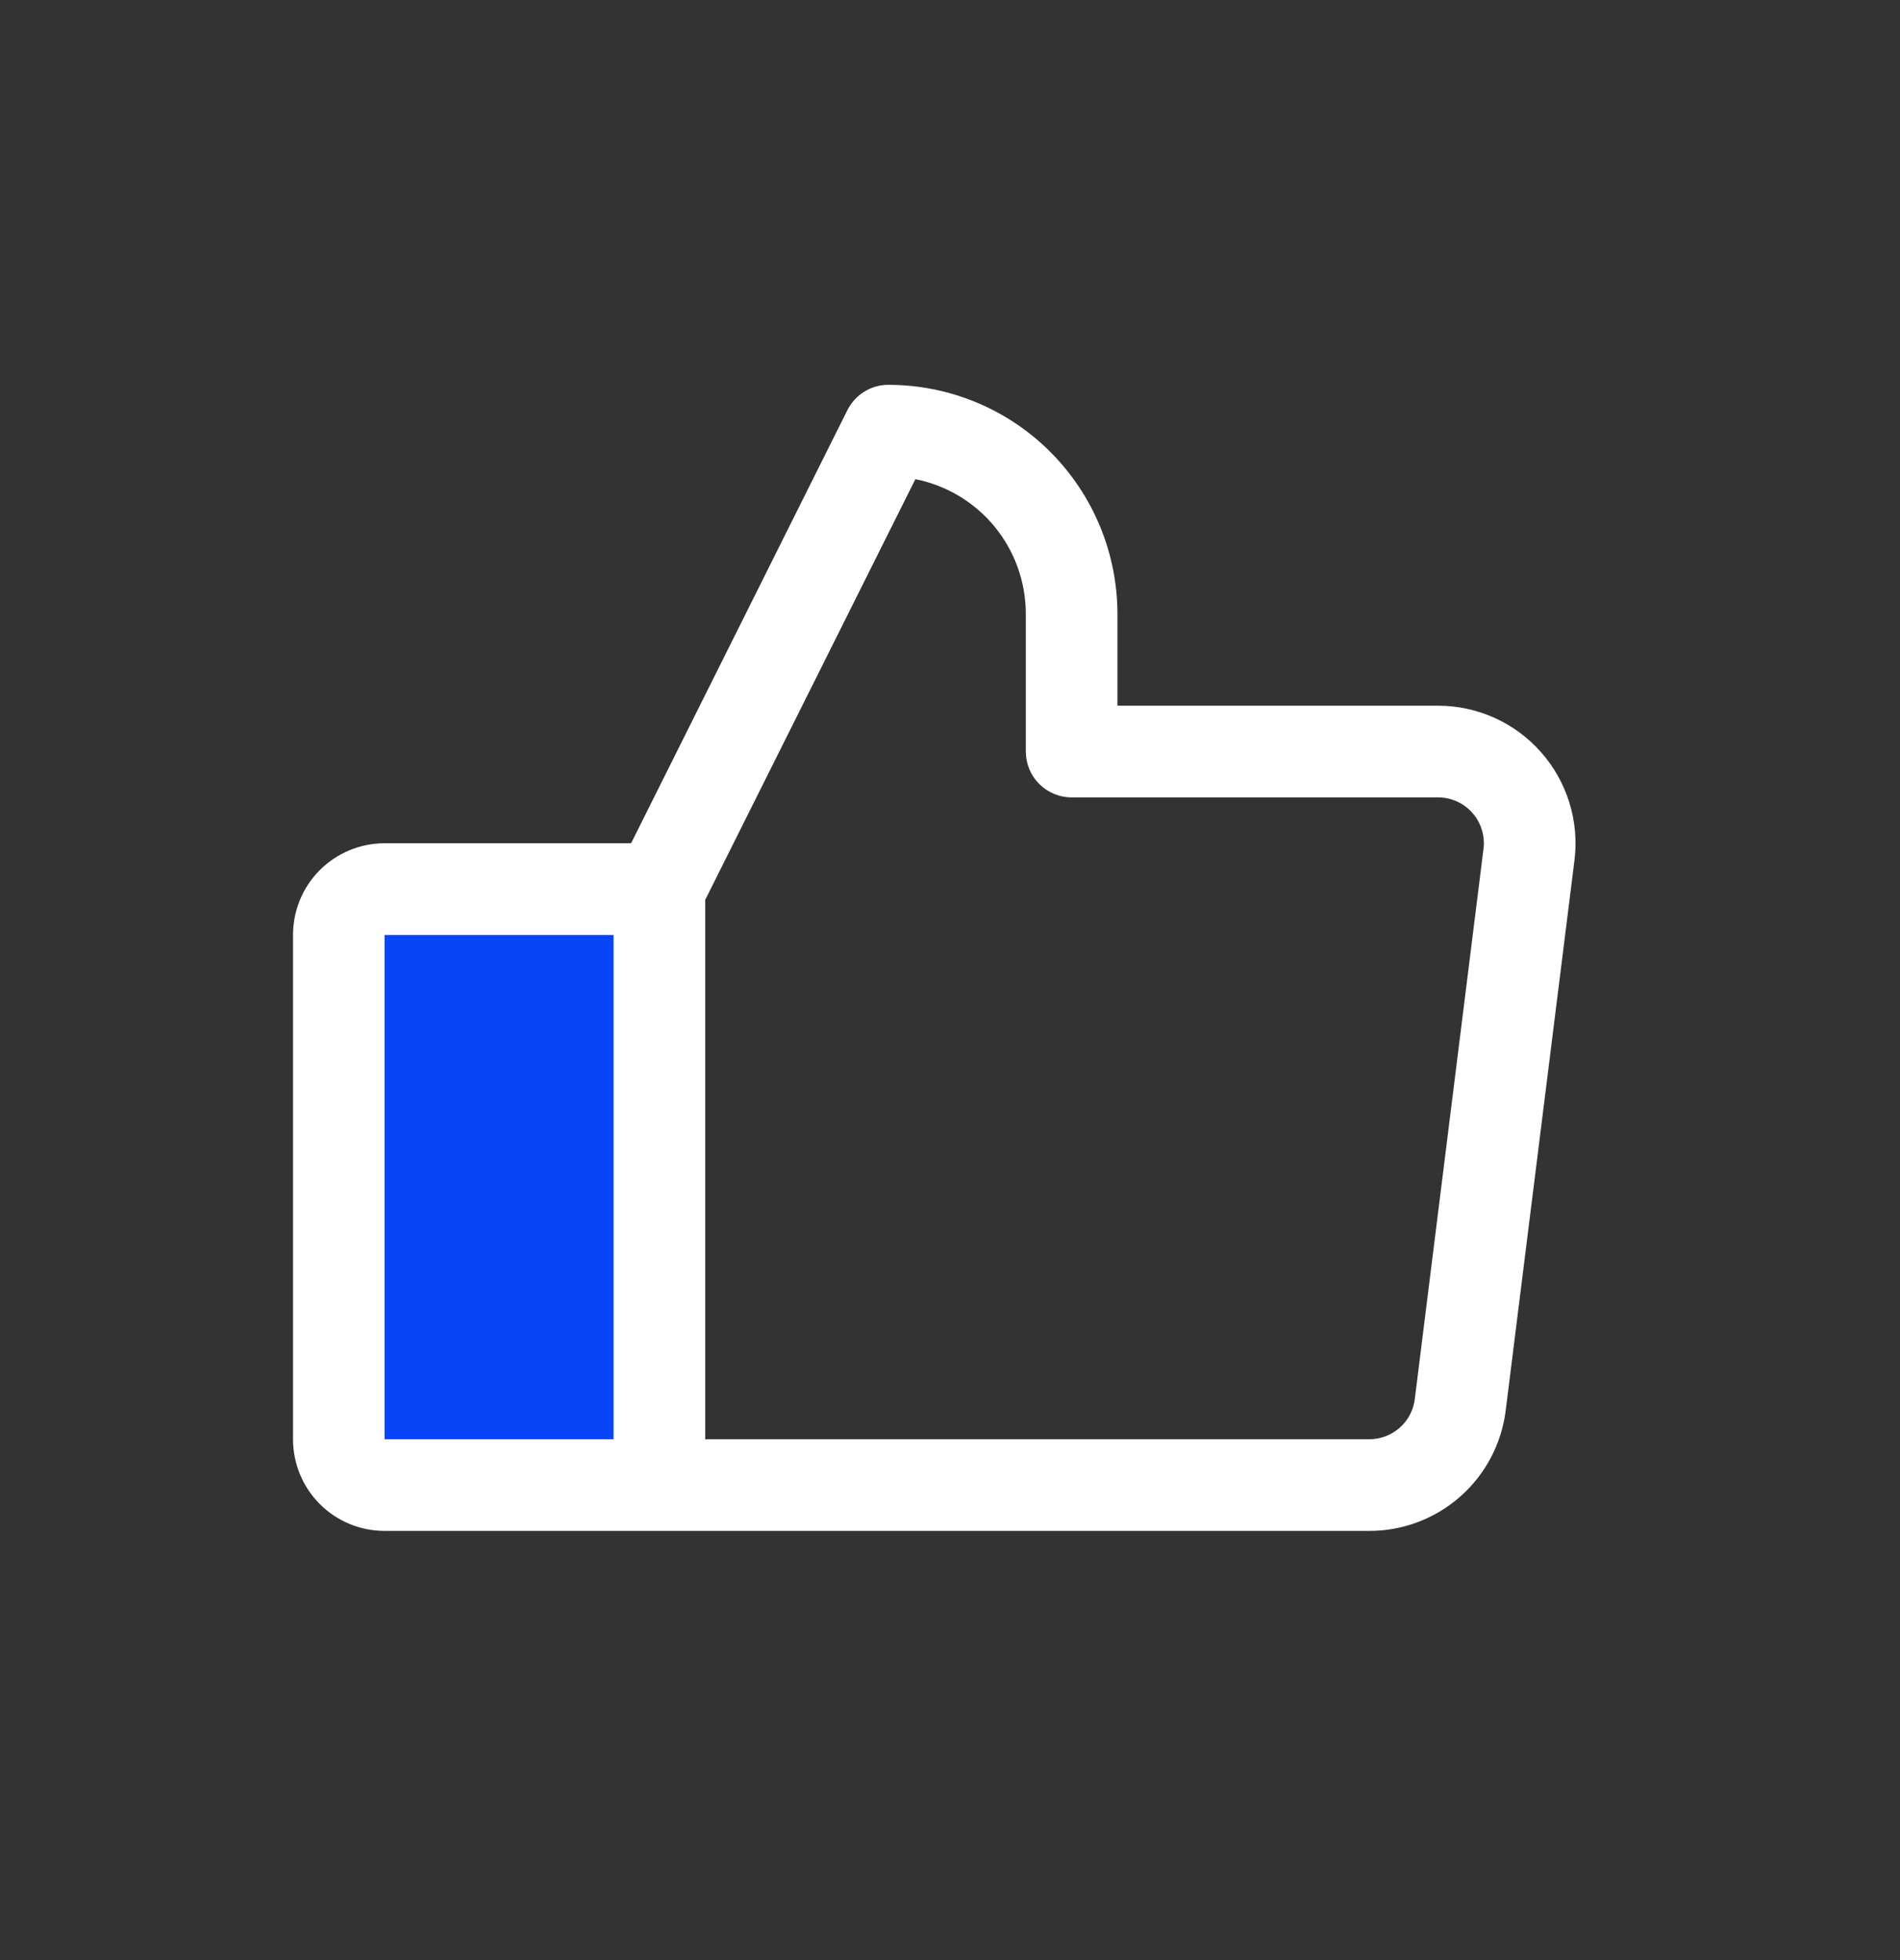
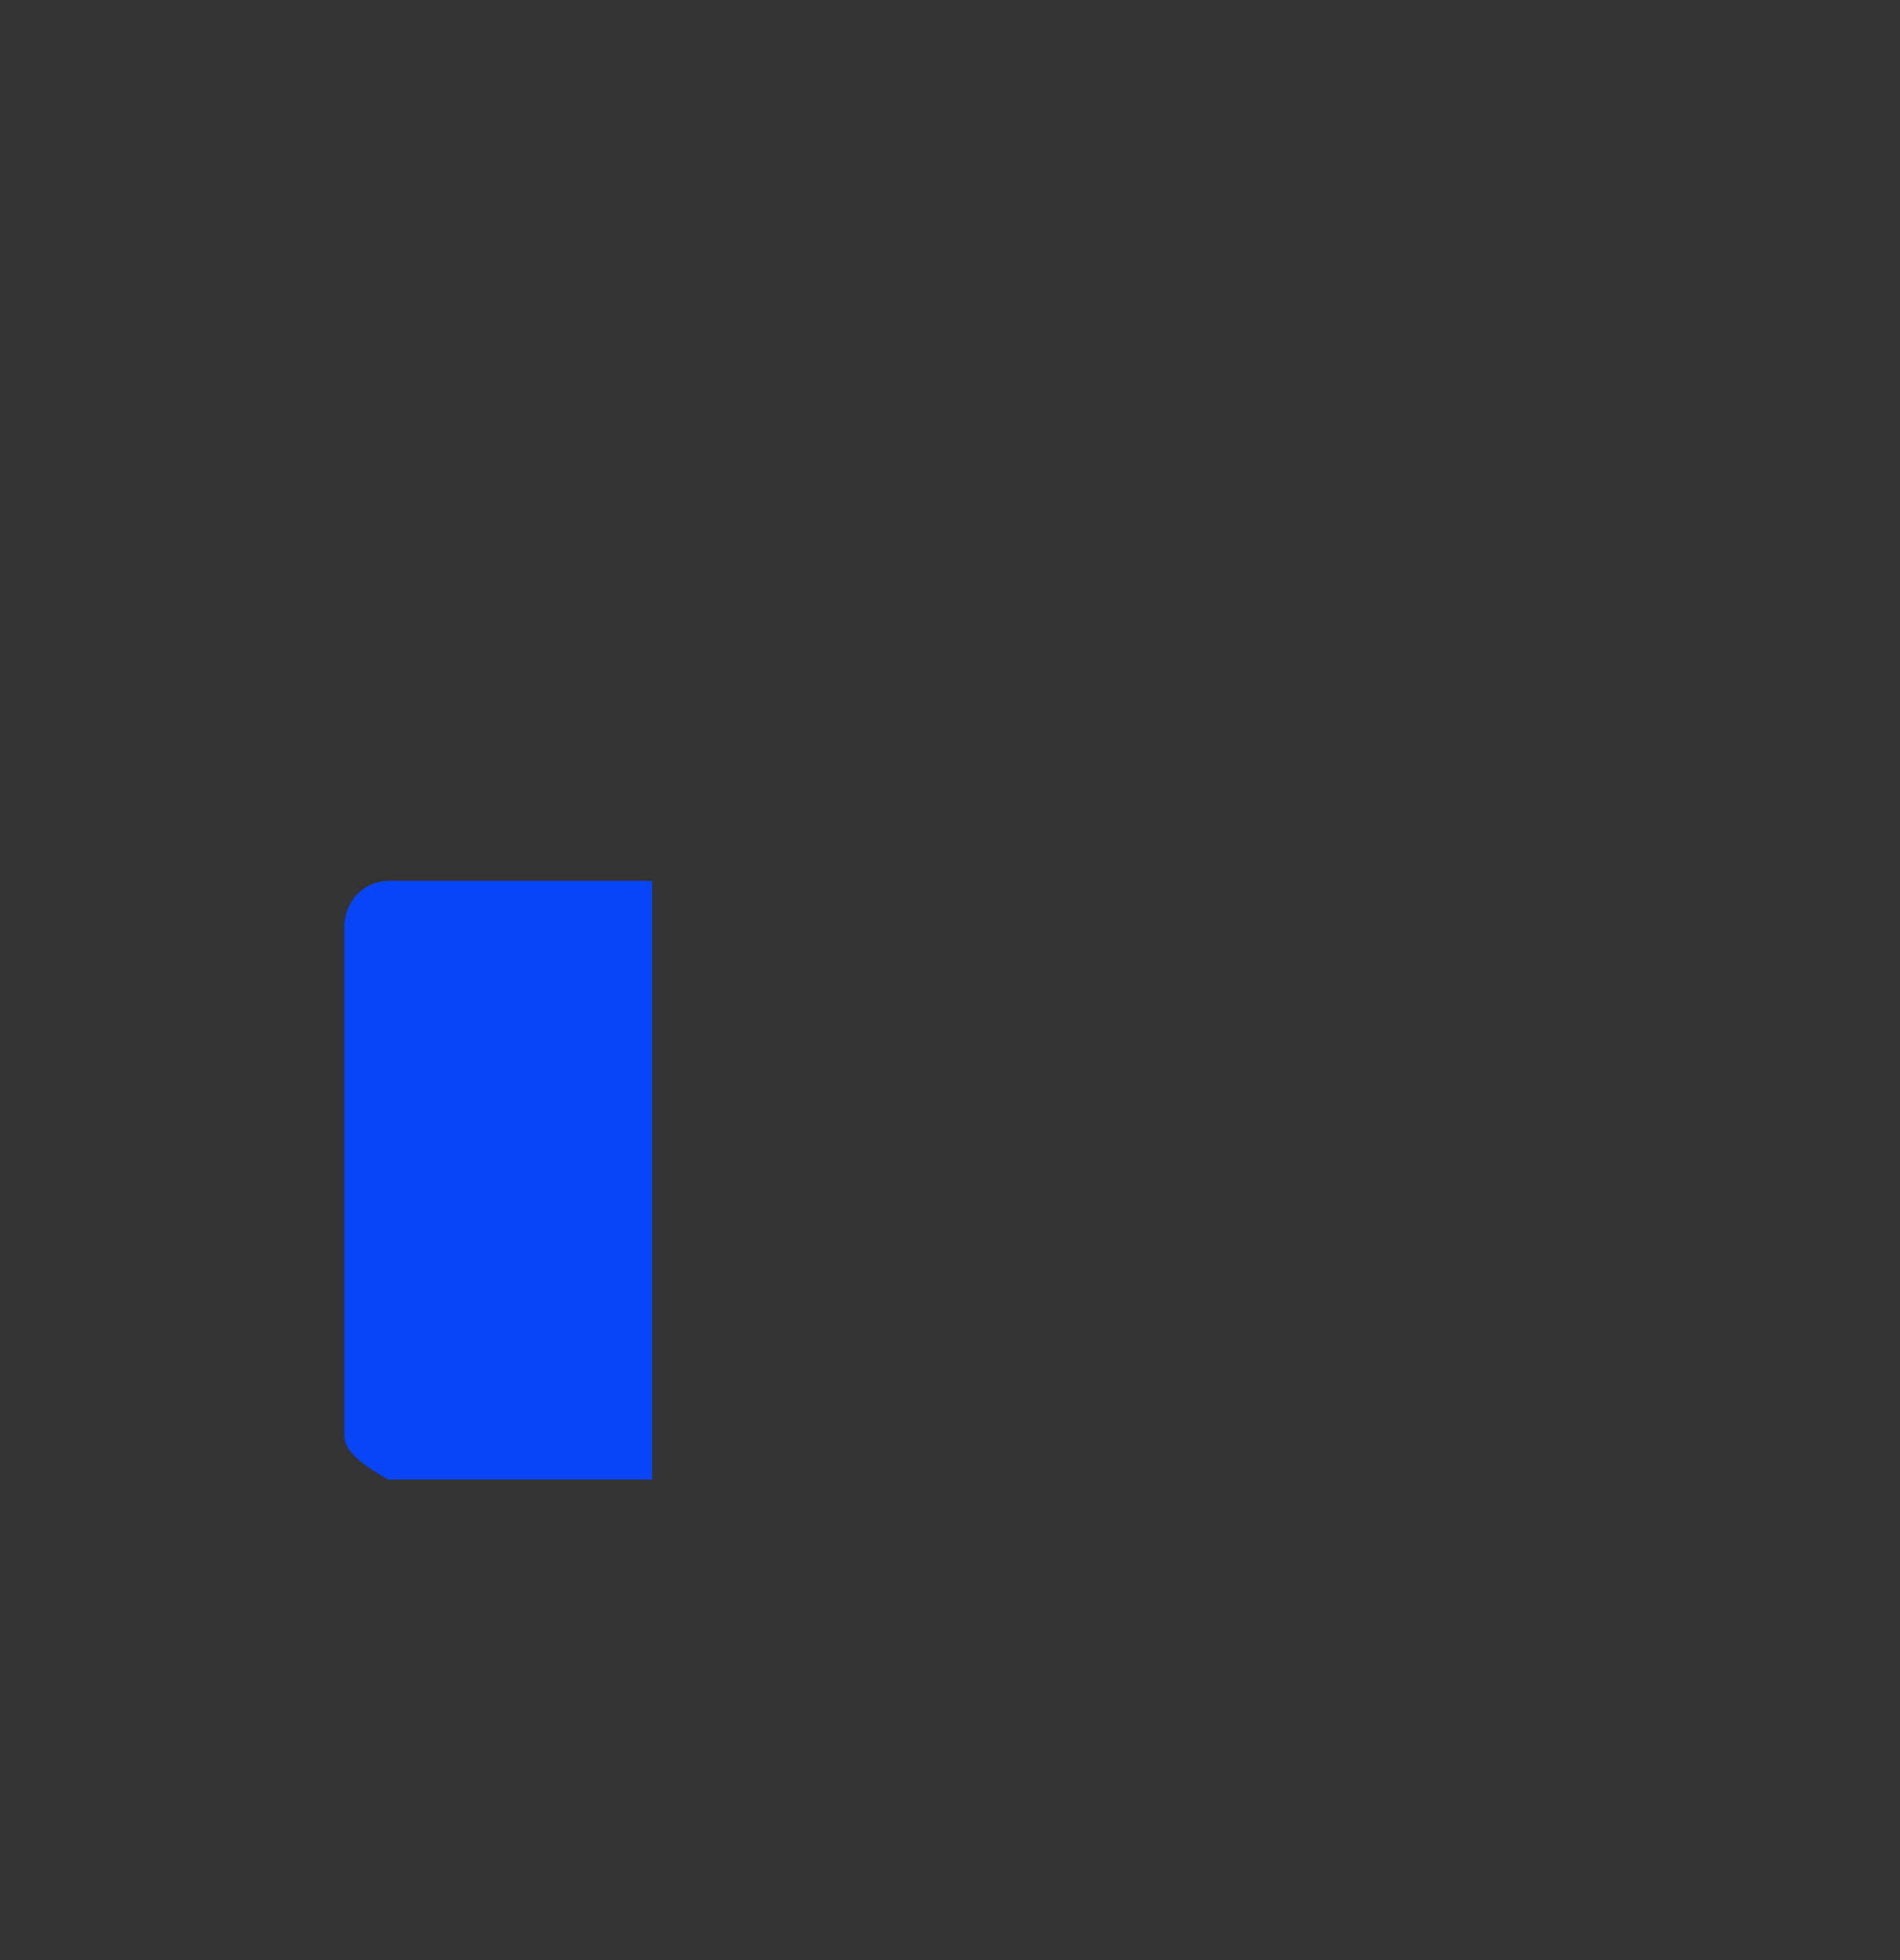
<svg xmlns="http://www.w3.org/2000/svg" width="32" height="33" viewBox="0 0 32 33" fill="none">
  <rect x="0" y="0" width="32" height="33" fill="#333333" stroke="none" />
-   <path d="M10.983 14.83V24.91H6.539C6.343 24.91 6.155 24.828 6.016 24.683C5.877 24.538 5.799 24.34 5.799 24.135V15.605C5.799 15.4 5.877 15.203 6.016 15.057C6.155 14.912 6.343 14.83 6.539 14.83H10.983Z" fill="#0745F6" />
-   <path d="M25.955 12.665C25.738 12.418 25.471 12.221 25.172 12.086C24.872 11.951 24.548 11.881 24.22 11.881H18.82V10.338C18.82 9.314 18.413 8.333 17.69 7.609C16.967 6.885 15.986 6.479 14.963 6.479C14.819 6.478 14.679 6.518 14.557 6.594C14.435 6.669 14.336 6.777 14.272 6.905L10.629 14.197H6.477C6.068 14.197 5.676 14.36 5.386 14.649C5.097 14.938 4.935 15.331 4.935 15.741V24.231C4.935 24.64 5.097 25.033 5.386 25.322C5.676 25.612 6.068 25.774 6.477 25.774H23.062C23.626 25.775 24.171 25.569 24.594 25.196C25.017 24.823 25.289 24.308 25.359 23.748L26.517 14.486C26.558 14.16 26.529 13.829 26.432 13.515C26.335 13.201 26.173 12.911 25.955 12.665ZM6.477 15.741H10.334V24.231H6.477V15.741ZM24.985 14.293L23.828 23.555C23.805 23.742 23.714 23.914 23.573 24.038C23.432 24.162 23.25 24.231 23.062 24.231H11.877V15.151L15.417 8.067C15.942 8.172 16.414 8.455 16.753 8.869C17.092 9.284 17.277 9.802 17.277 10.338V12.653C17.277 12.858 17.358 13.054 17.503 13.199C17.648 13.344 17.844 13.425 18.048 13.425H24.22C24.329 13.425 24.437 13.448 24.537 13.493C24.637 13.538 24.726 13.604 24.798 13.686C24.871 13.768 24.925 13.865 24.957 13.97C24.989 14.074 24.999 14.185 24.985 14.293Z" fill="white" />
+   <path d="M10.983 14.83V24.91H6.539C5.877 24.538 5.799 24.34 5.799 24.135V15.605C5.799 15.4 5.877 15.203 6.016 15.057C6.155 14.912 6.343 14.83 6.539 14.83H10.983Z" fill="#0745F6" />
</svg>